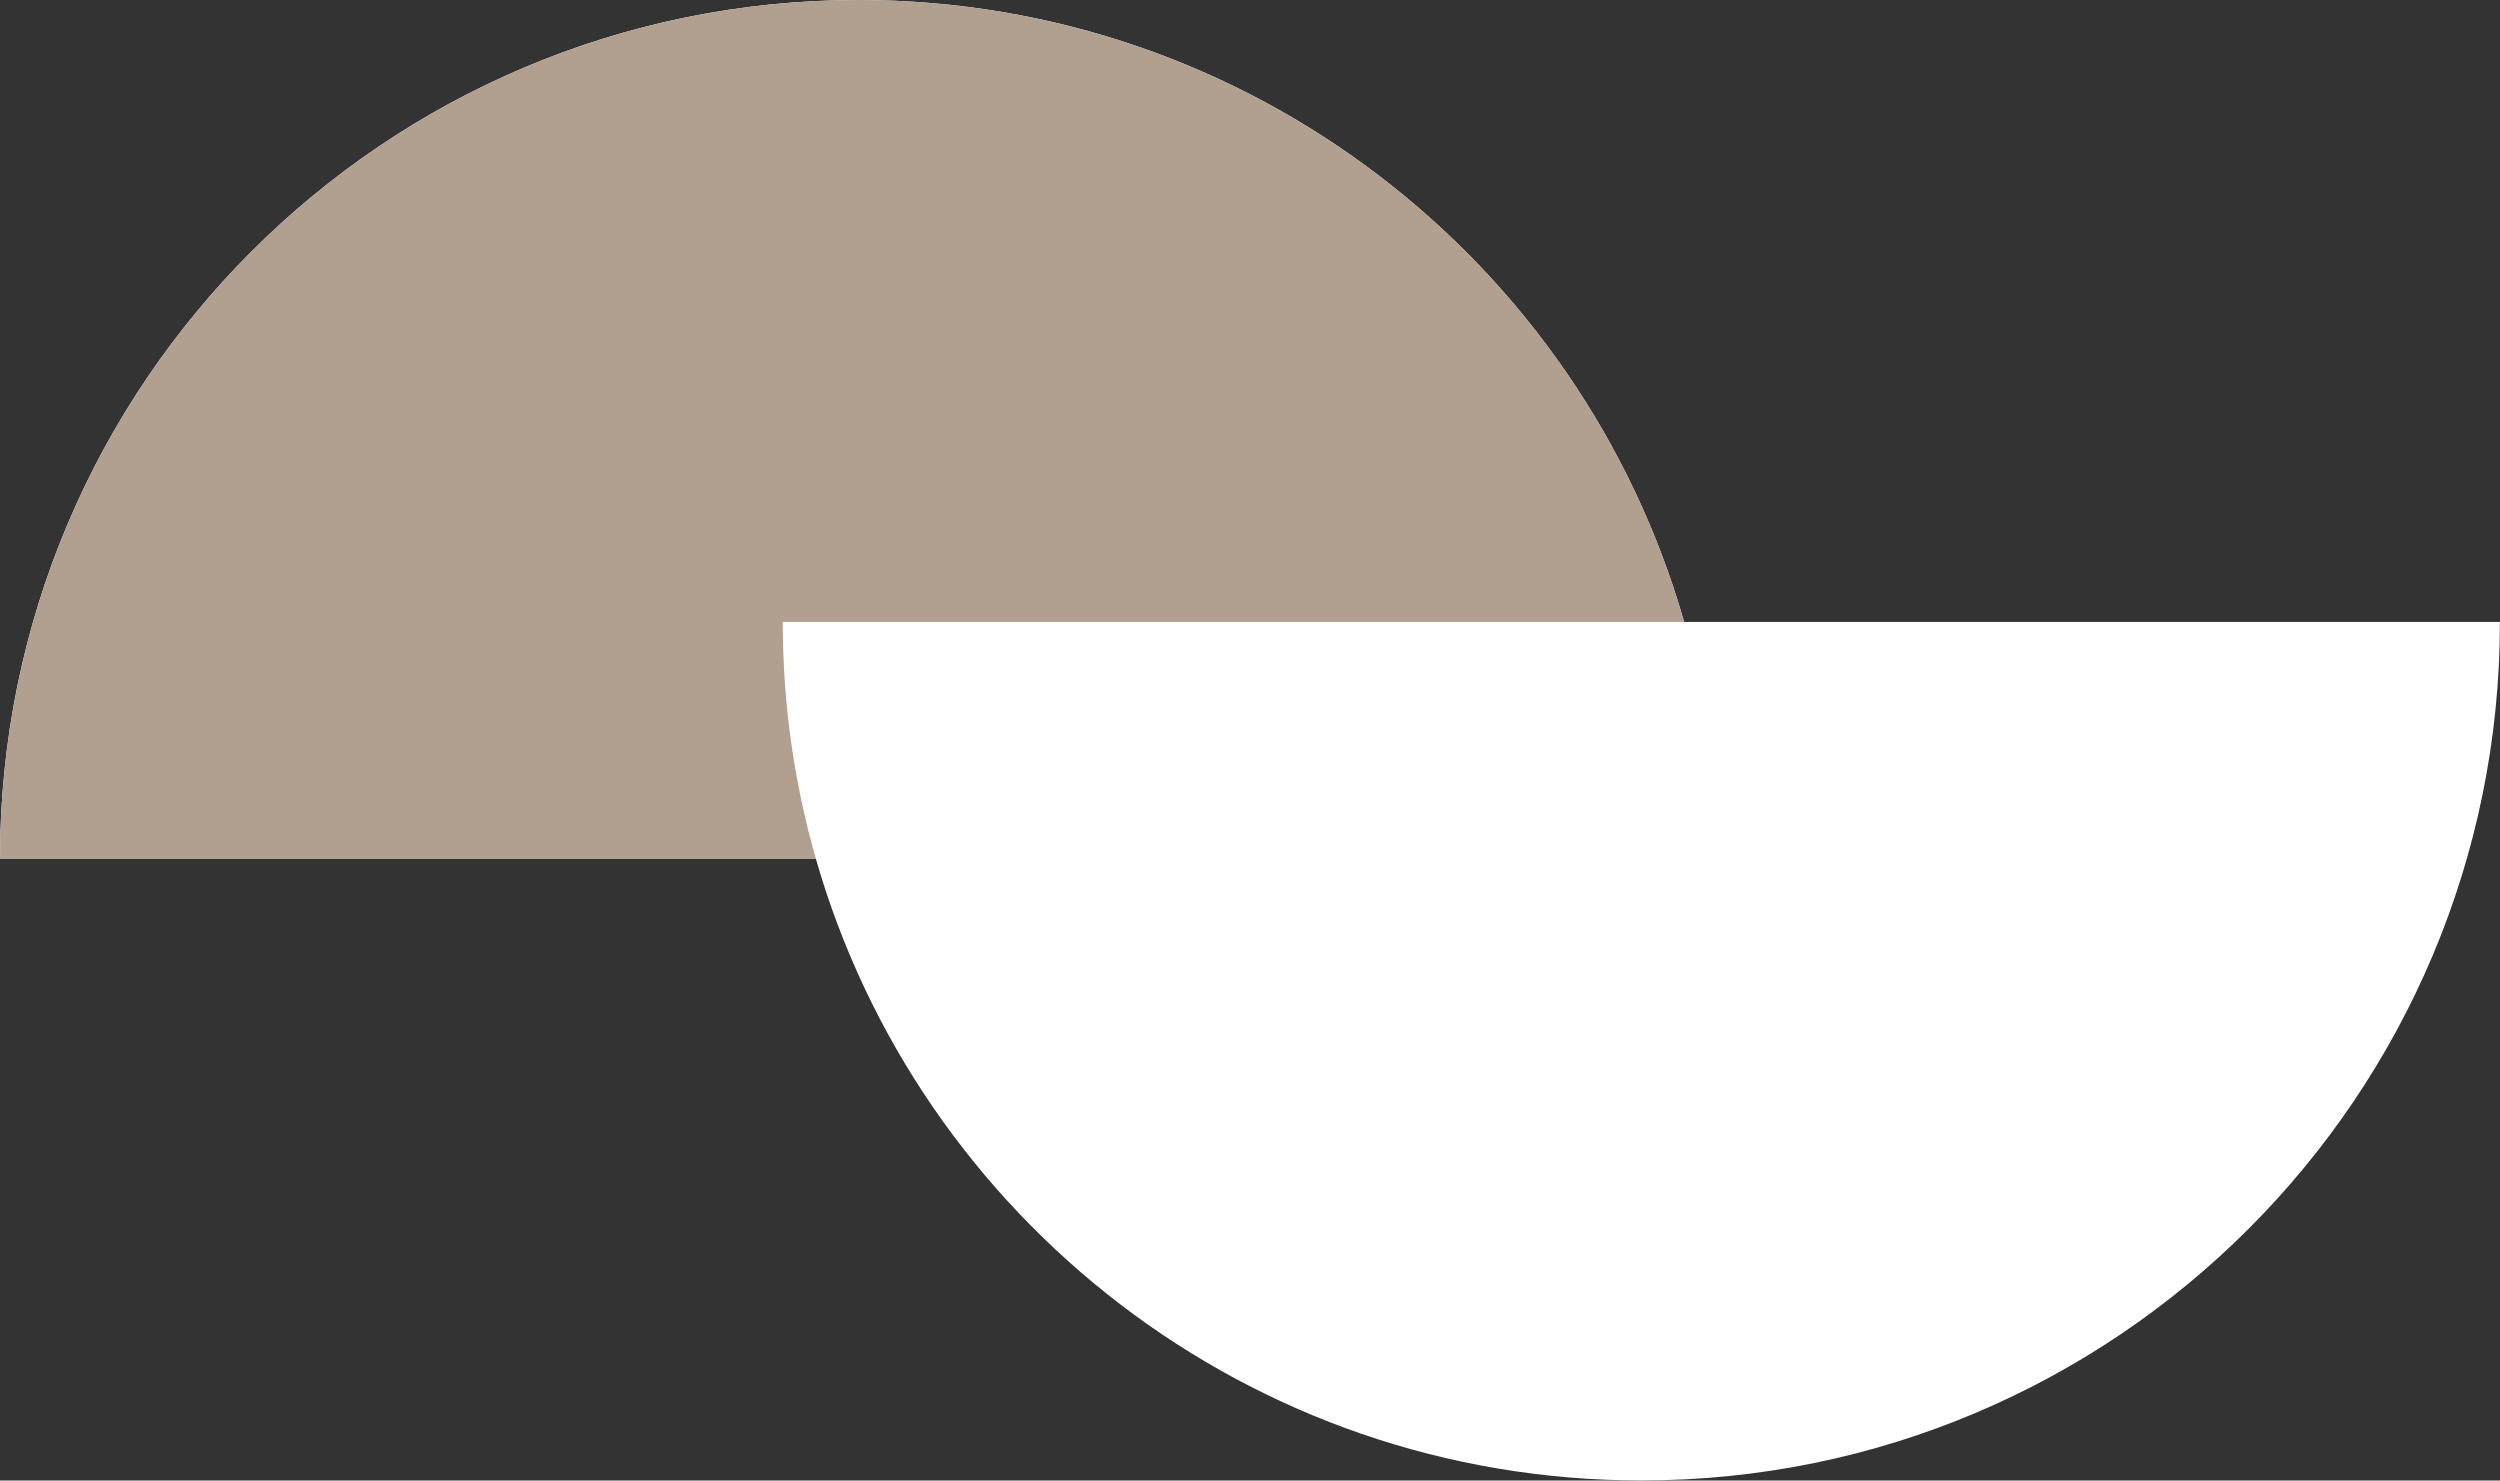
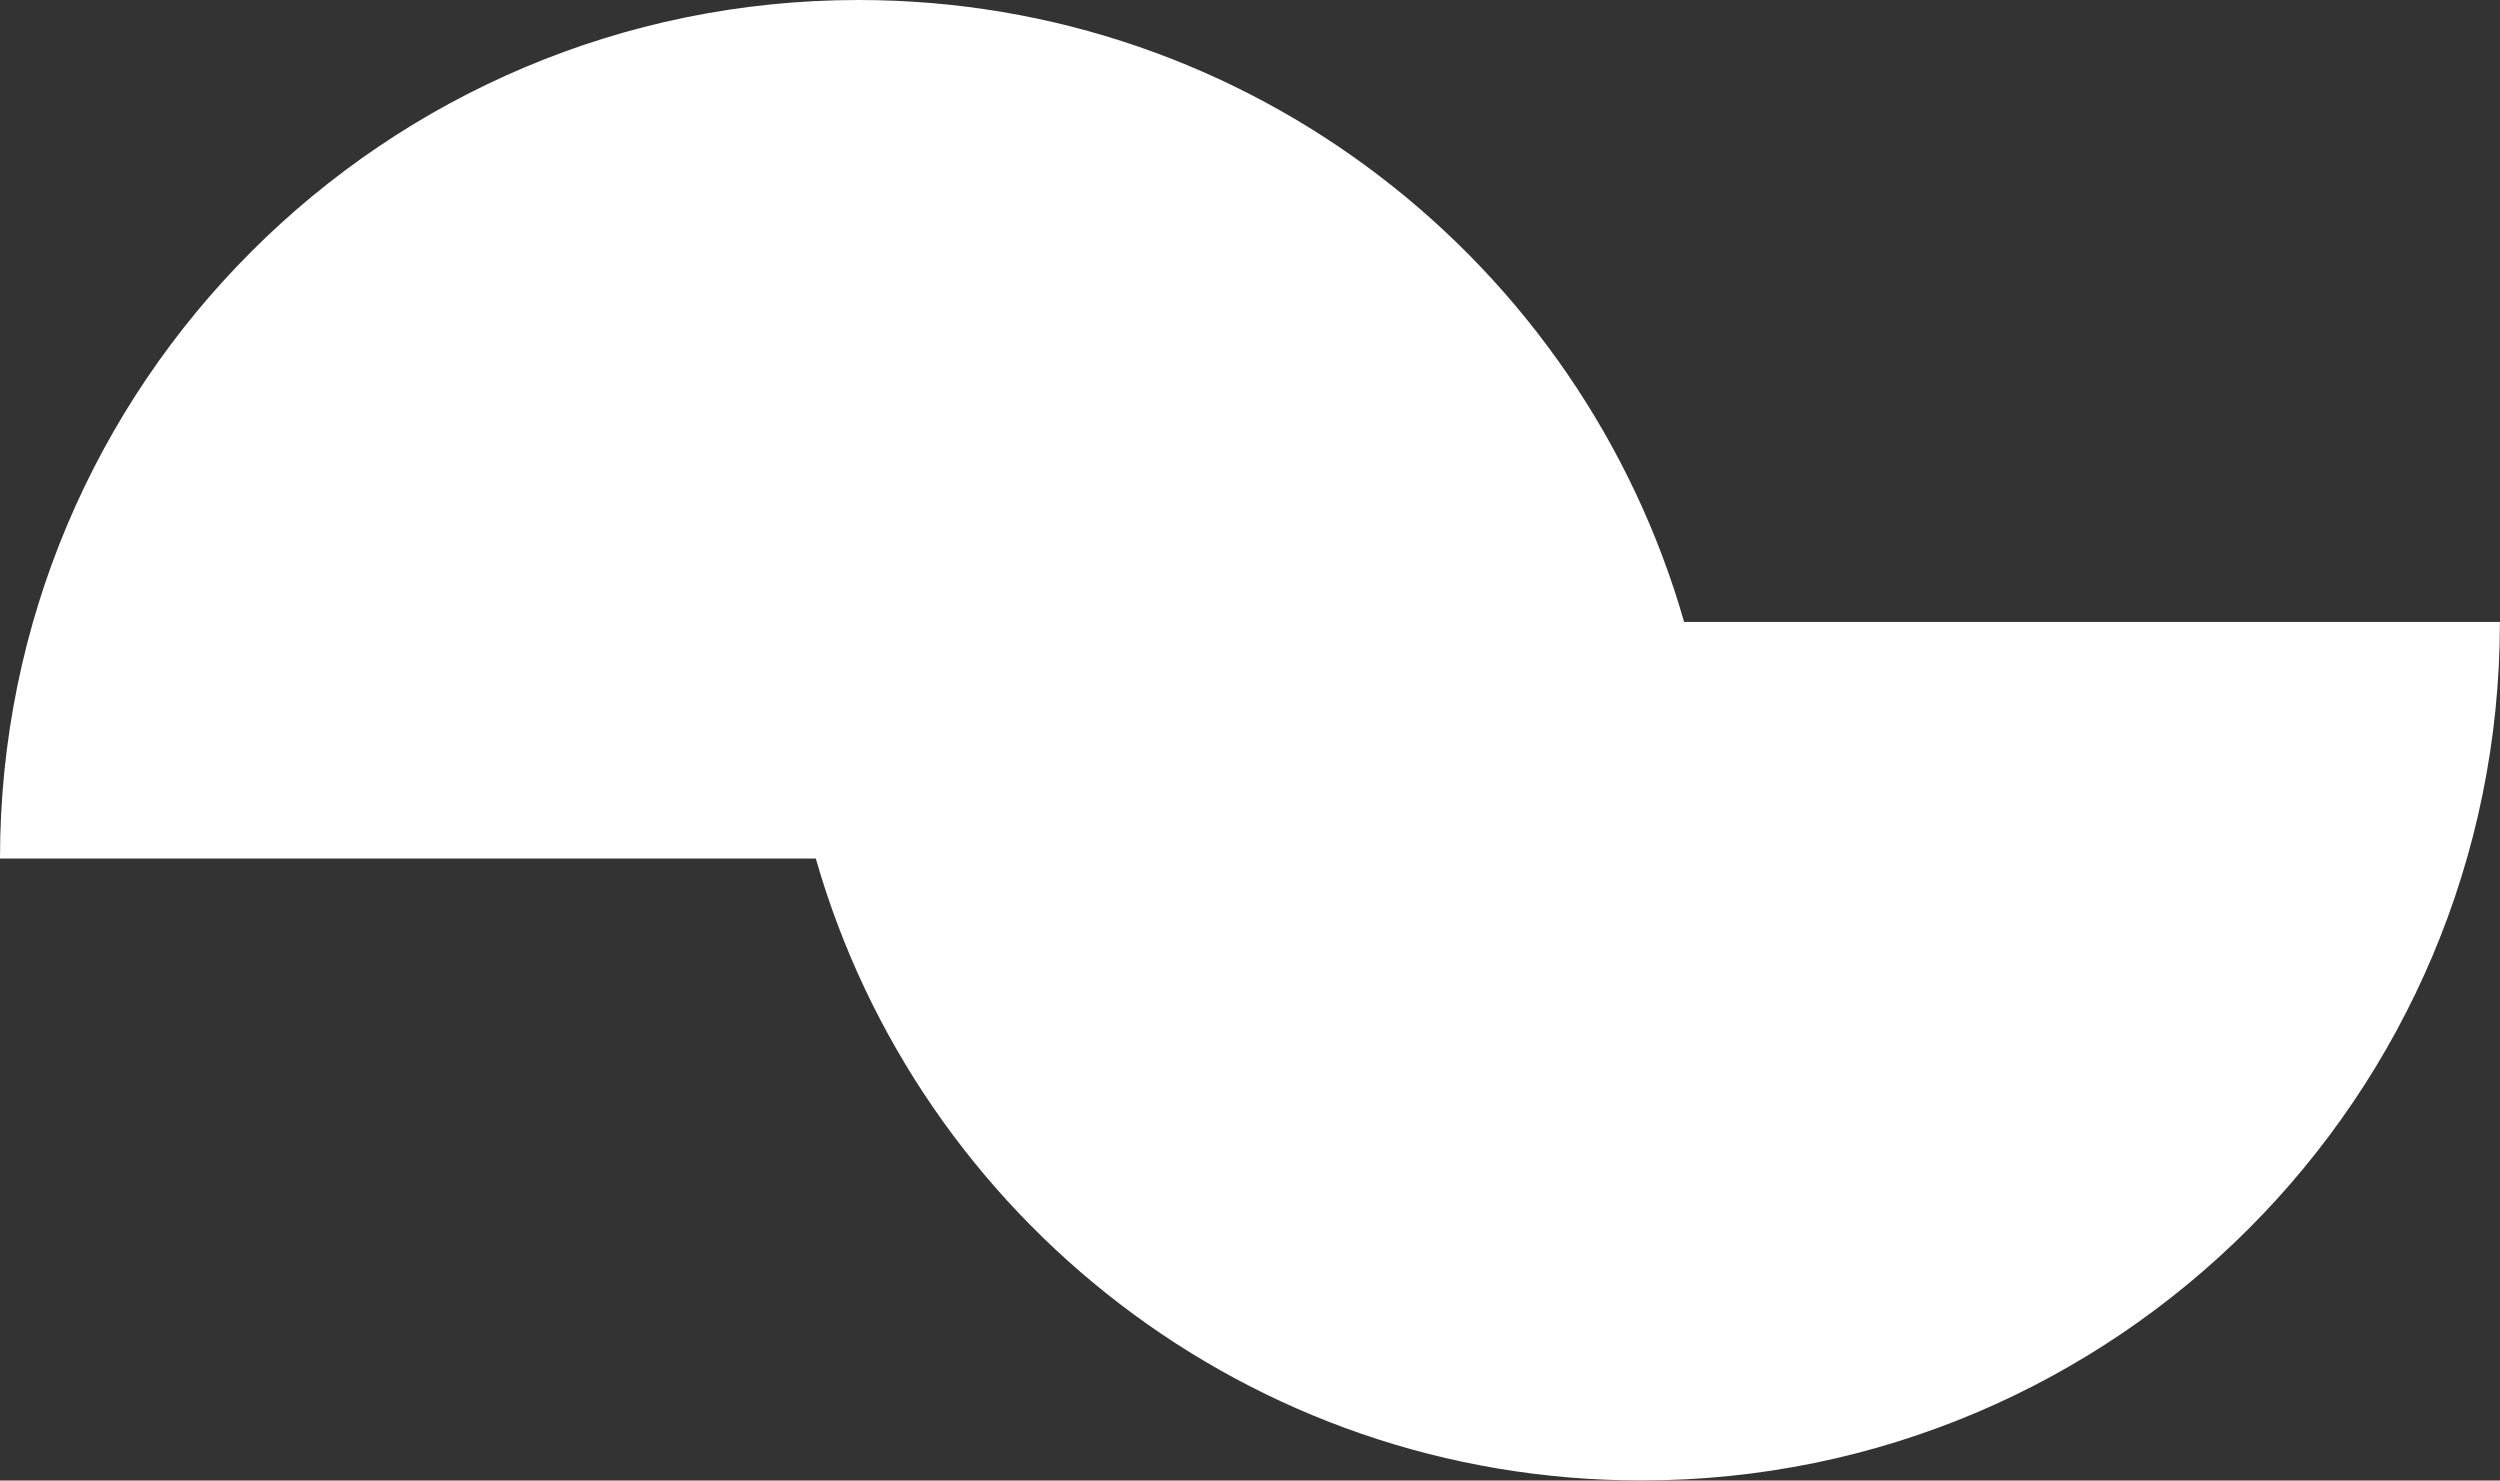
<svg xmlns="http://www.w3.org/2000/svg" fill="#000000" height="278.1" preserveAspectRatio="xMidYMid meet" version="1" viewBox="0.0 0.0 469.6 278.1" width="469.6" zoomAndPan="magnify">
  <rect x="0.0" y="0.0" width="469.6" height="278.1" fill="#333333" stroke="none" />
  <g id="change1_1">
    <path d="M469.583,116.818c0,89.072-72.211,161.27-161.283,161.27c-73.639,0-135.758-49.366-155.059-116.817H0 C0,72.197,72.211,0,161.268,0c73.652,0,135.773,49.367,155.074,116.818H469.583z" fill="#ffffff" />
  </g>
  <g id="change2_1">
-     <path d="M147.032,116.818c0,15.419,2.167,30.33,6.208,44.451H0C0,72.197,72.211,0,161.268,0 c73.652,0,135.773,49.367,155.074,116.818H147.032z" fill="#b19f90" />
-   </g>
+     </g>
</svg>